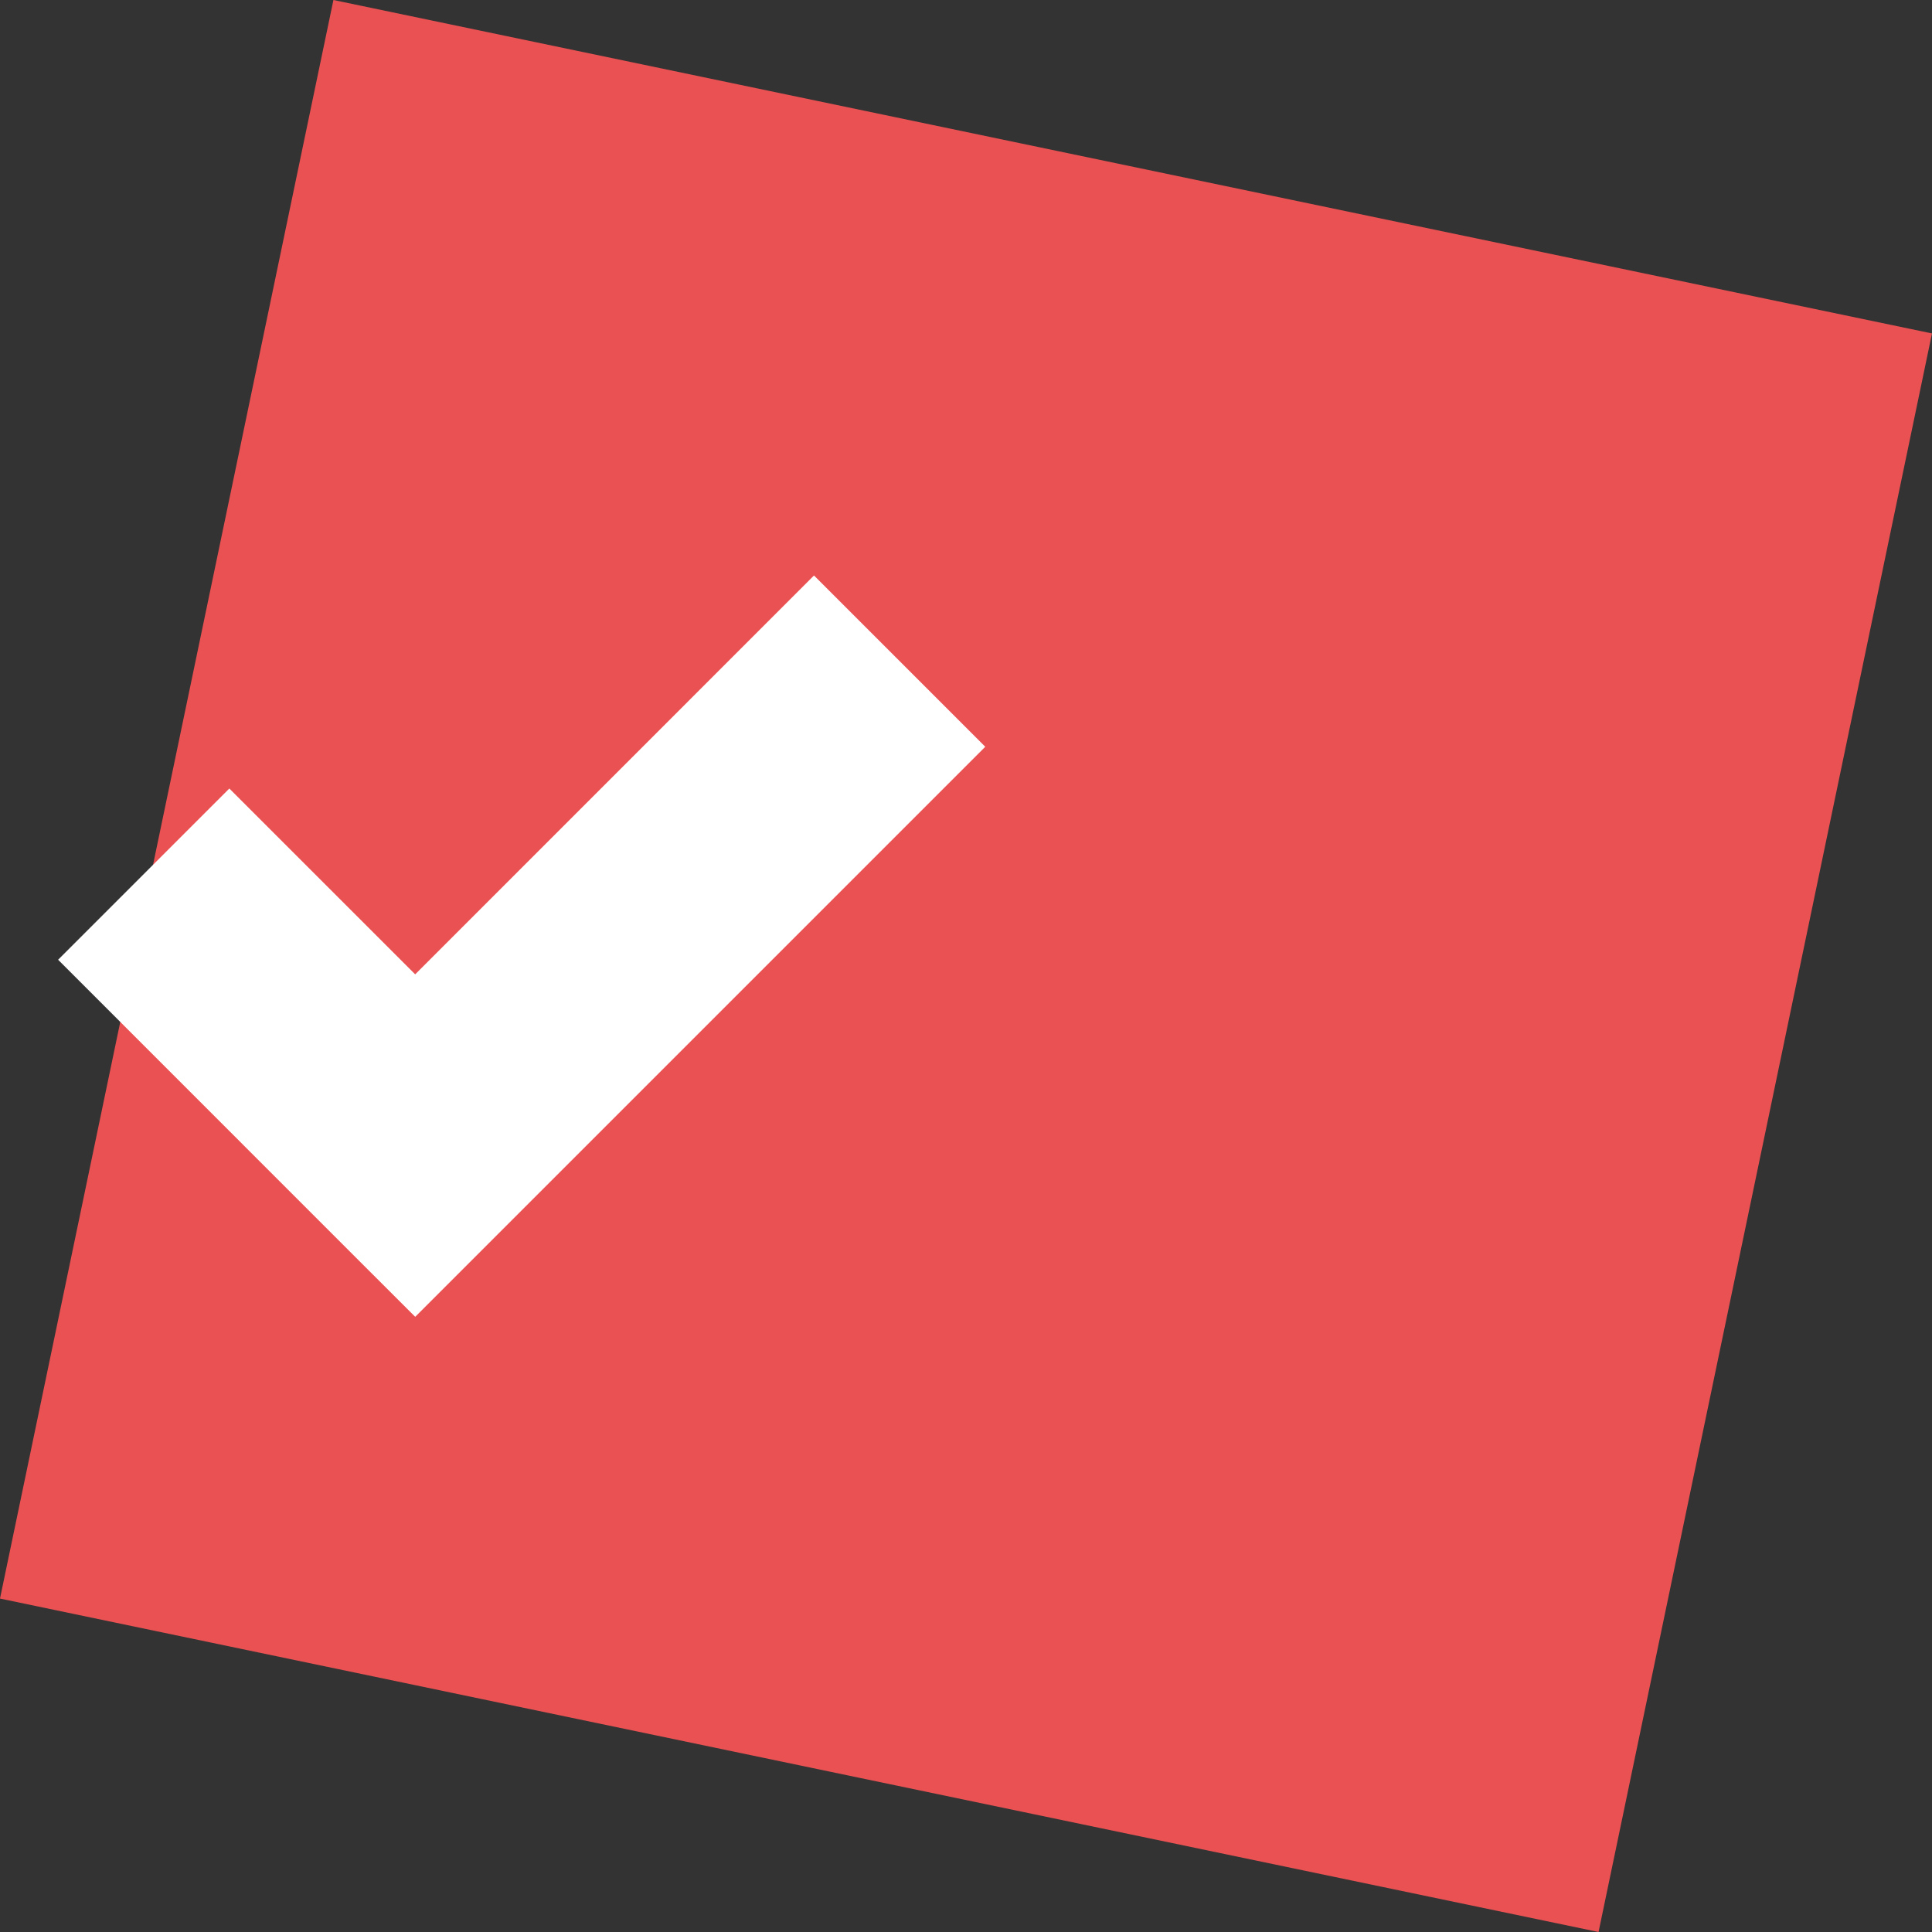
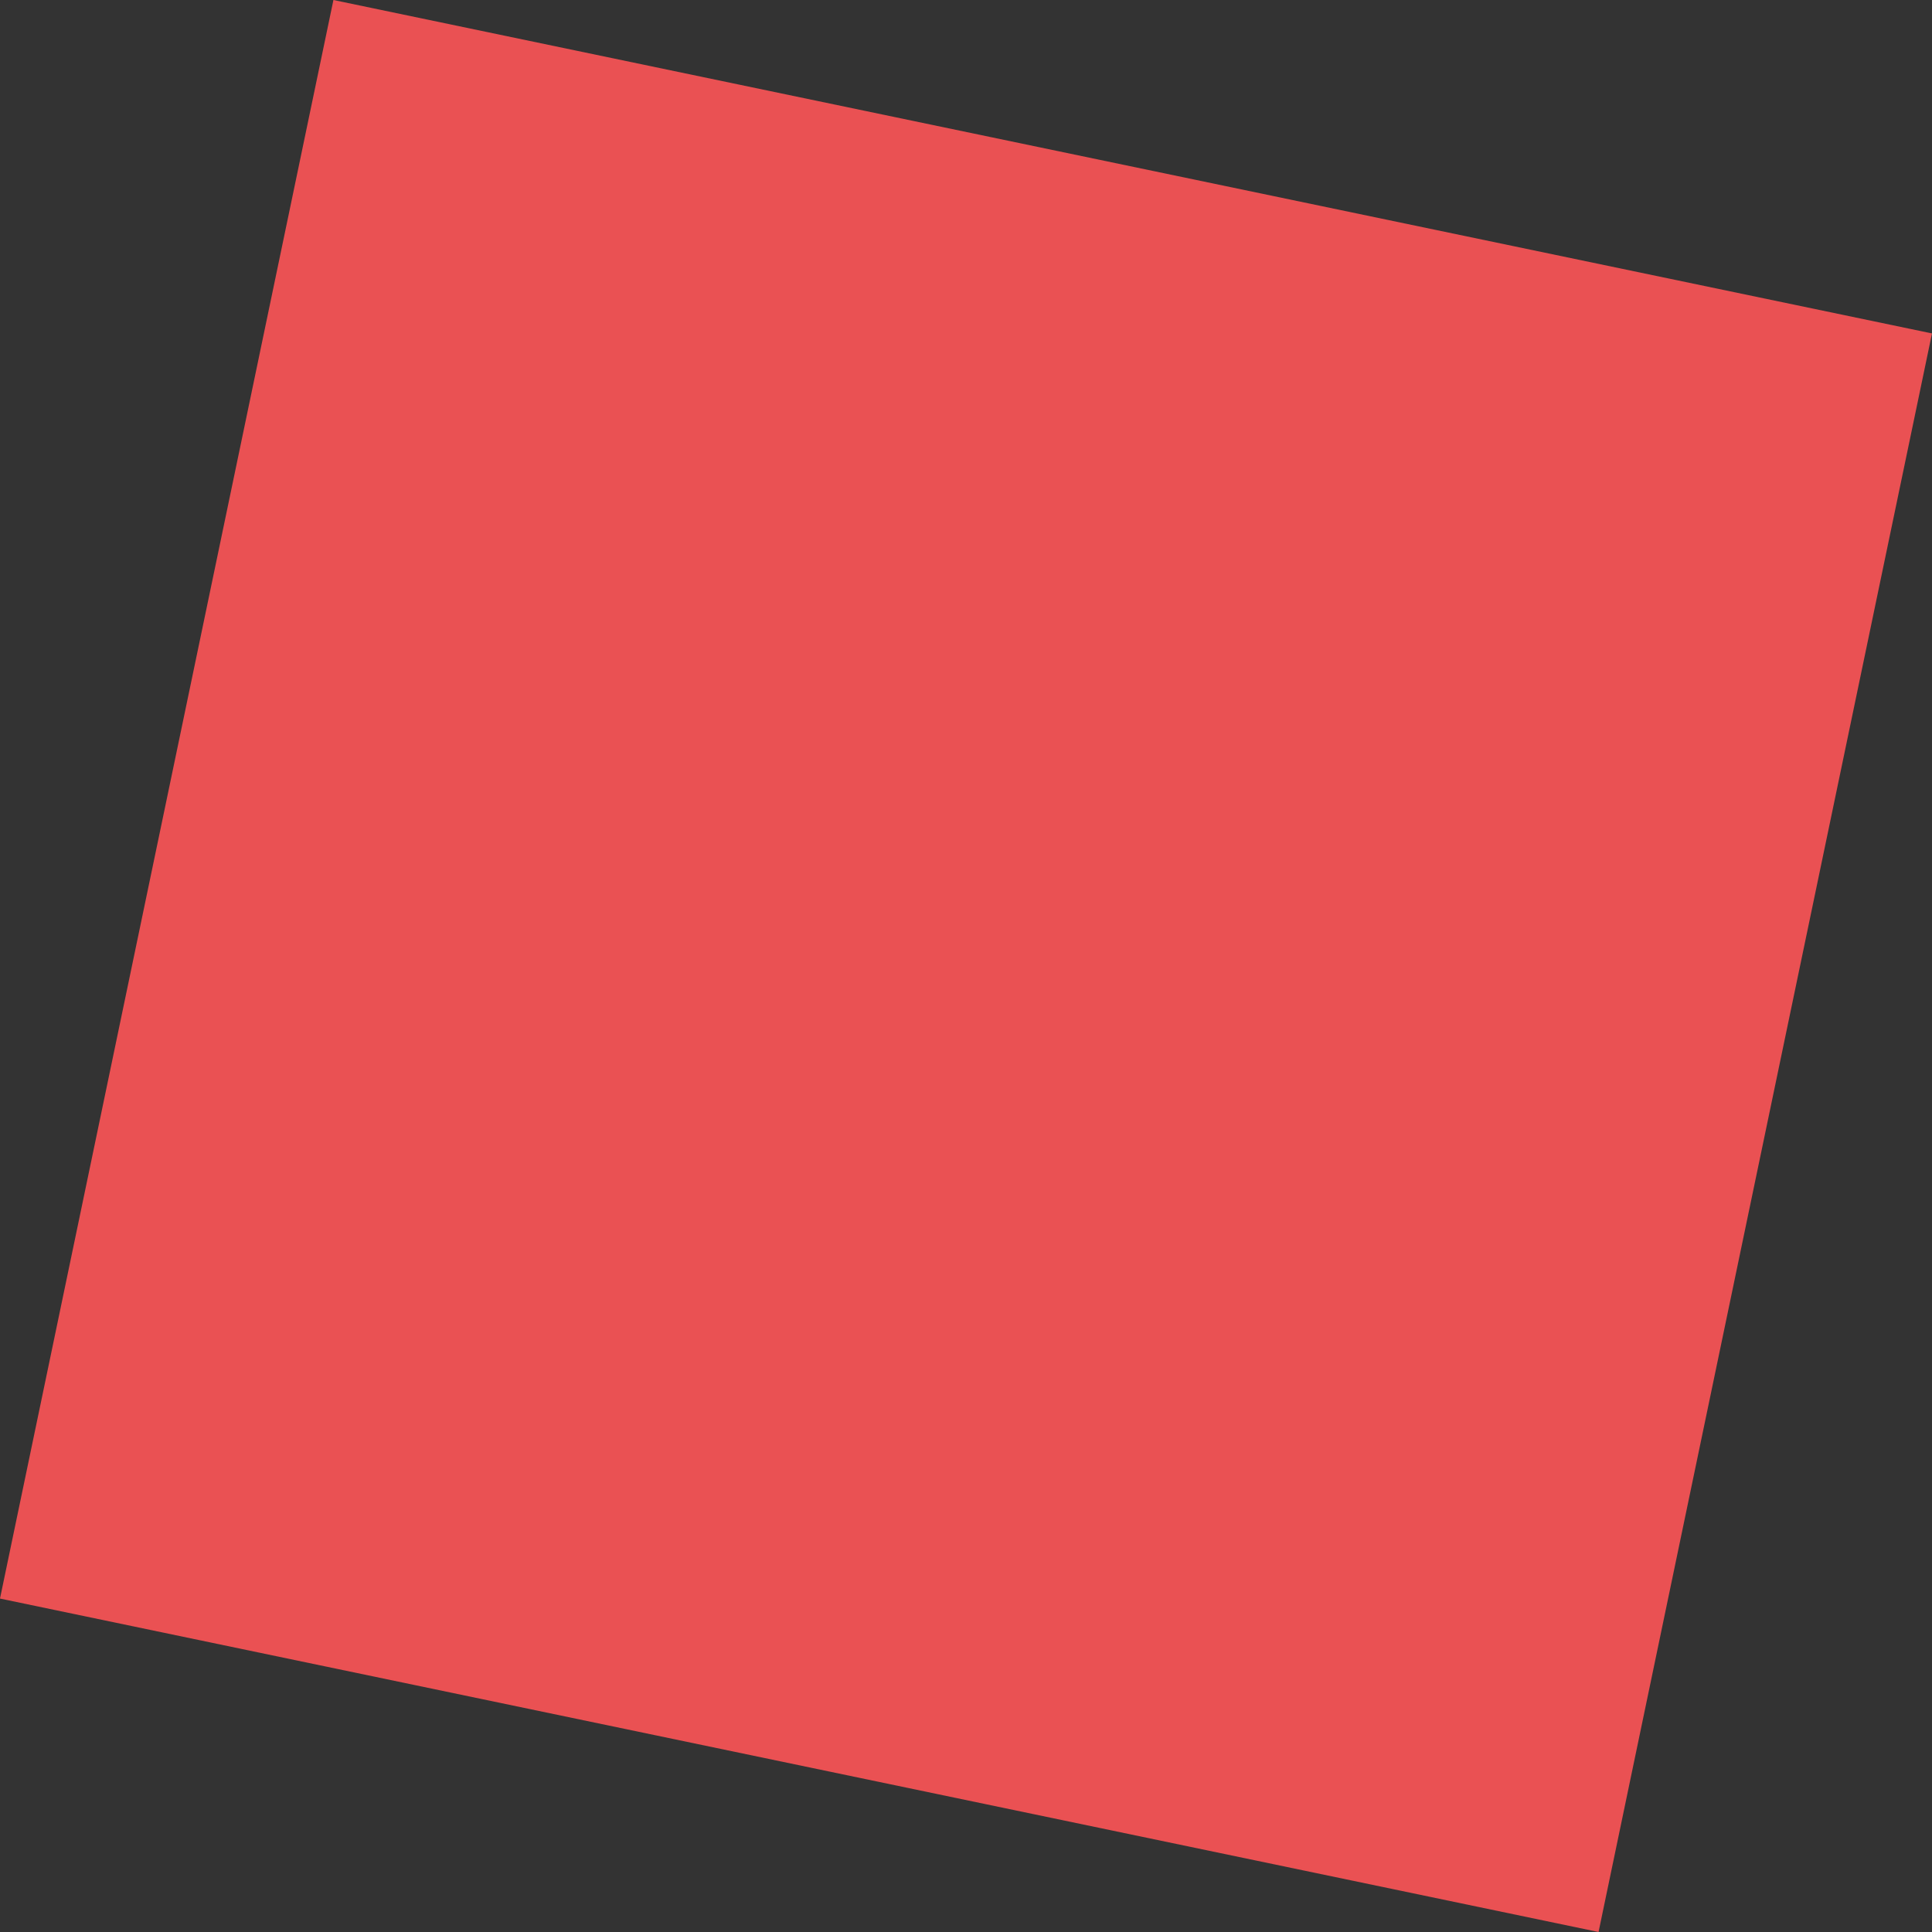
<svg xmlns="http://www.w3.org/2000/svg" width="50" height="50" viewBox="0 0 50 50" fill="none">
  <rect x="0" y="0" width="50" height="50" fill="#333333" stroke="none" />
  <g id="Square Moma">
    <rect id="Rectangle 8" x="8.629" width="42.261" height="42.261" transform="rotate(11.782 8.629 0)" fill="#EA5153" />
    <g id="check">
      <mask id="mask0_1999_9534" style="mask-type:alpha" maskUnits="userSpaceOnUse" x="0" y="11" width="27" height="27">
-         <rect id="Bounding box" y="11" width="27" height="27" fill="#D9D9D9" />
-       </mask>
+         </mask>
      <g mask="url(#mask0_1999_9534)">
        <path id="check_2" d="M10.037 31.958L10.745 32.665L11.452 31.958L23.377 20.033L24.084 19.326L23.377 18.619L21.773 17.015L21.066 16.308L20.359 17.015L10.745 26.63L6.642 22.528L5.935 21.821L5.228 22.528L3.625 24.131L2.918 24.838L3.625 25.545L10.037 31.958Z" fill="white" stroke="white" stroke-width="2" />
      </g>
    </g>
  </g>
</svg>